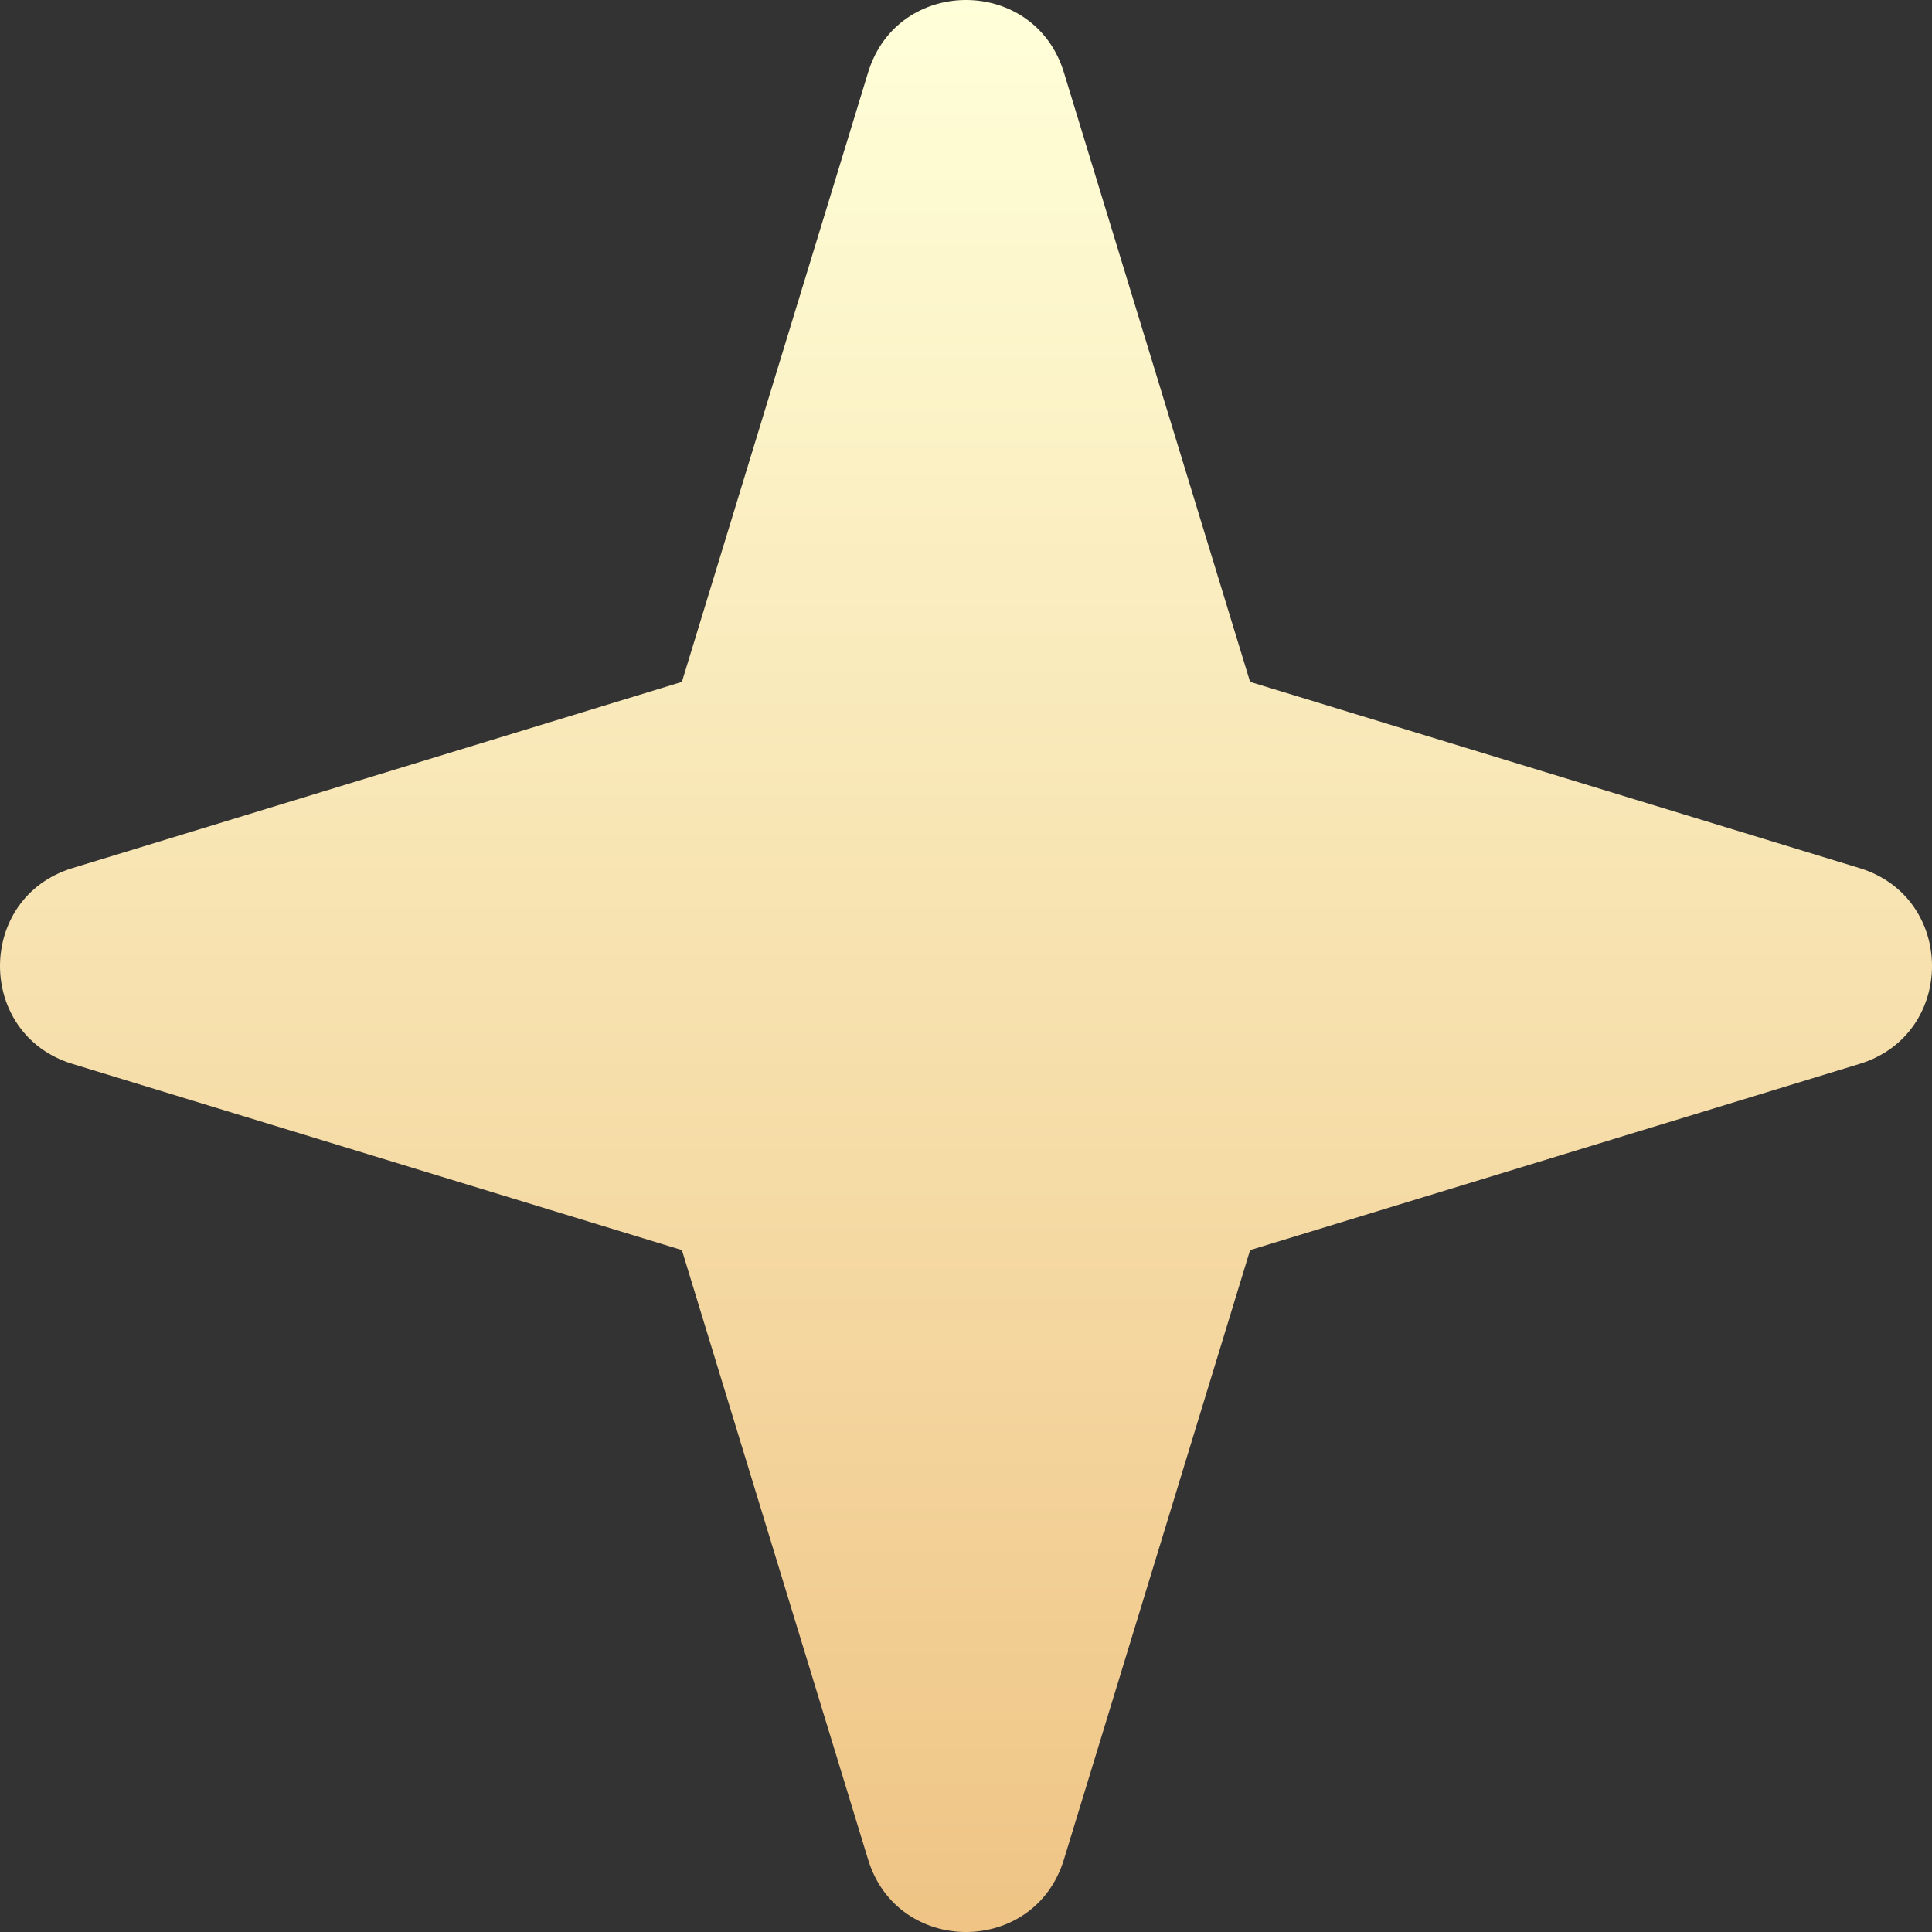
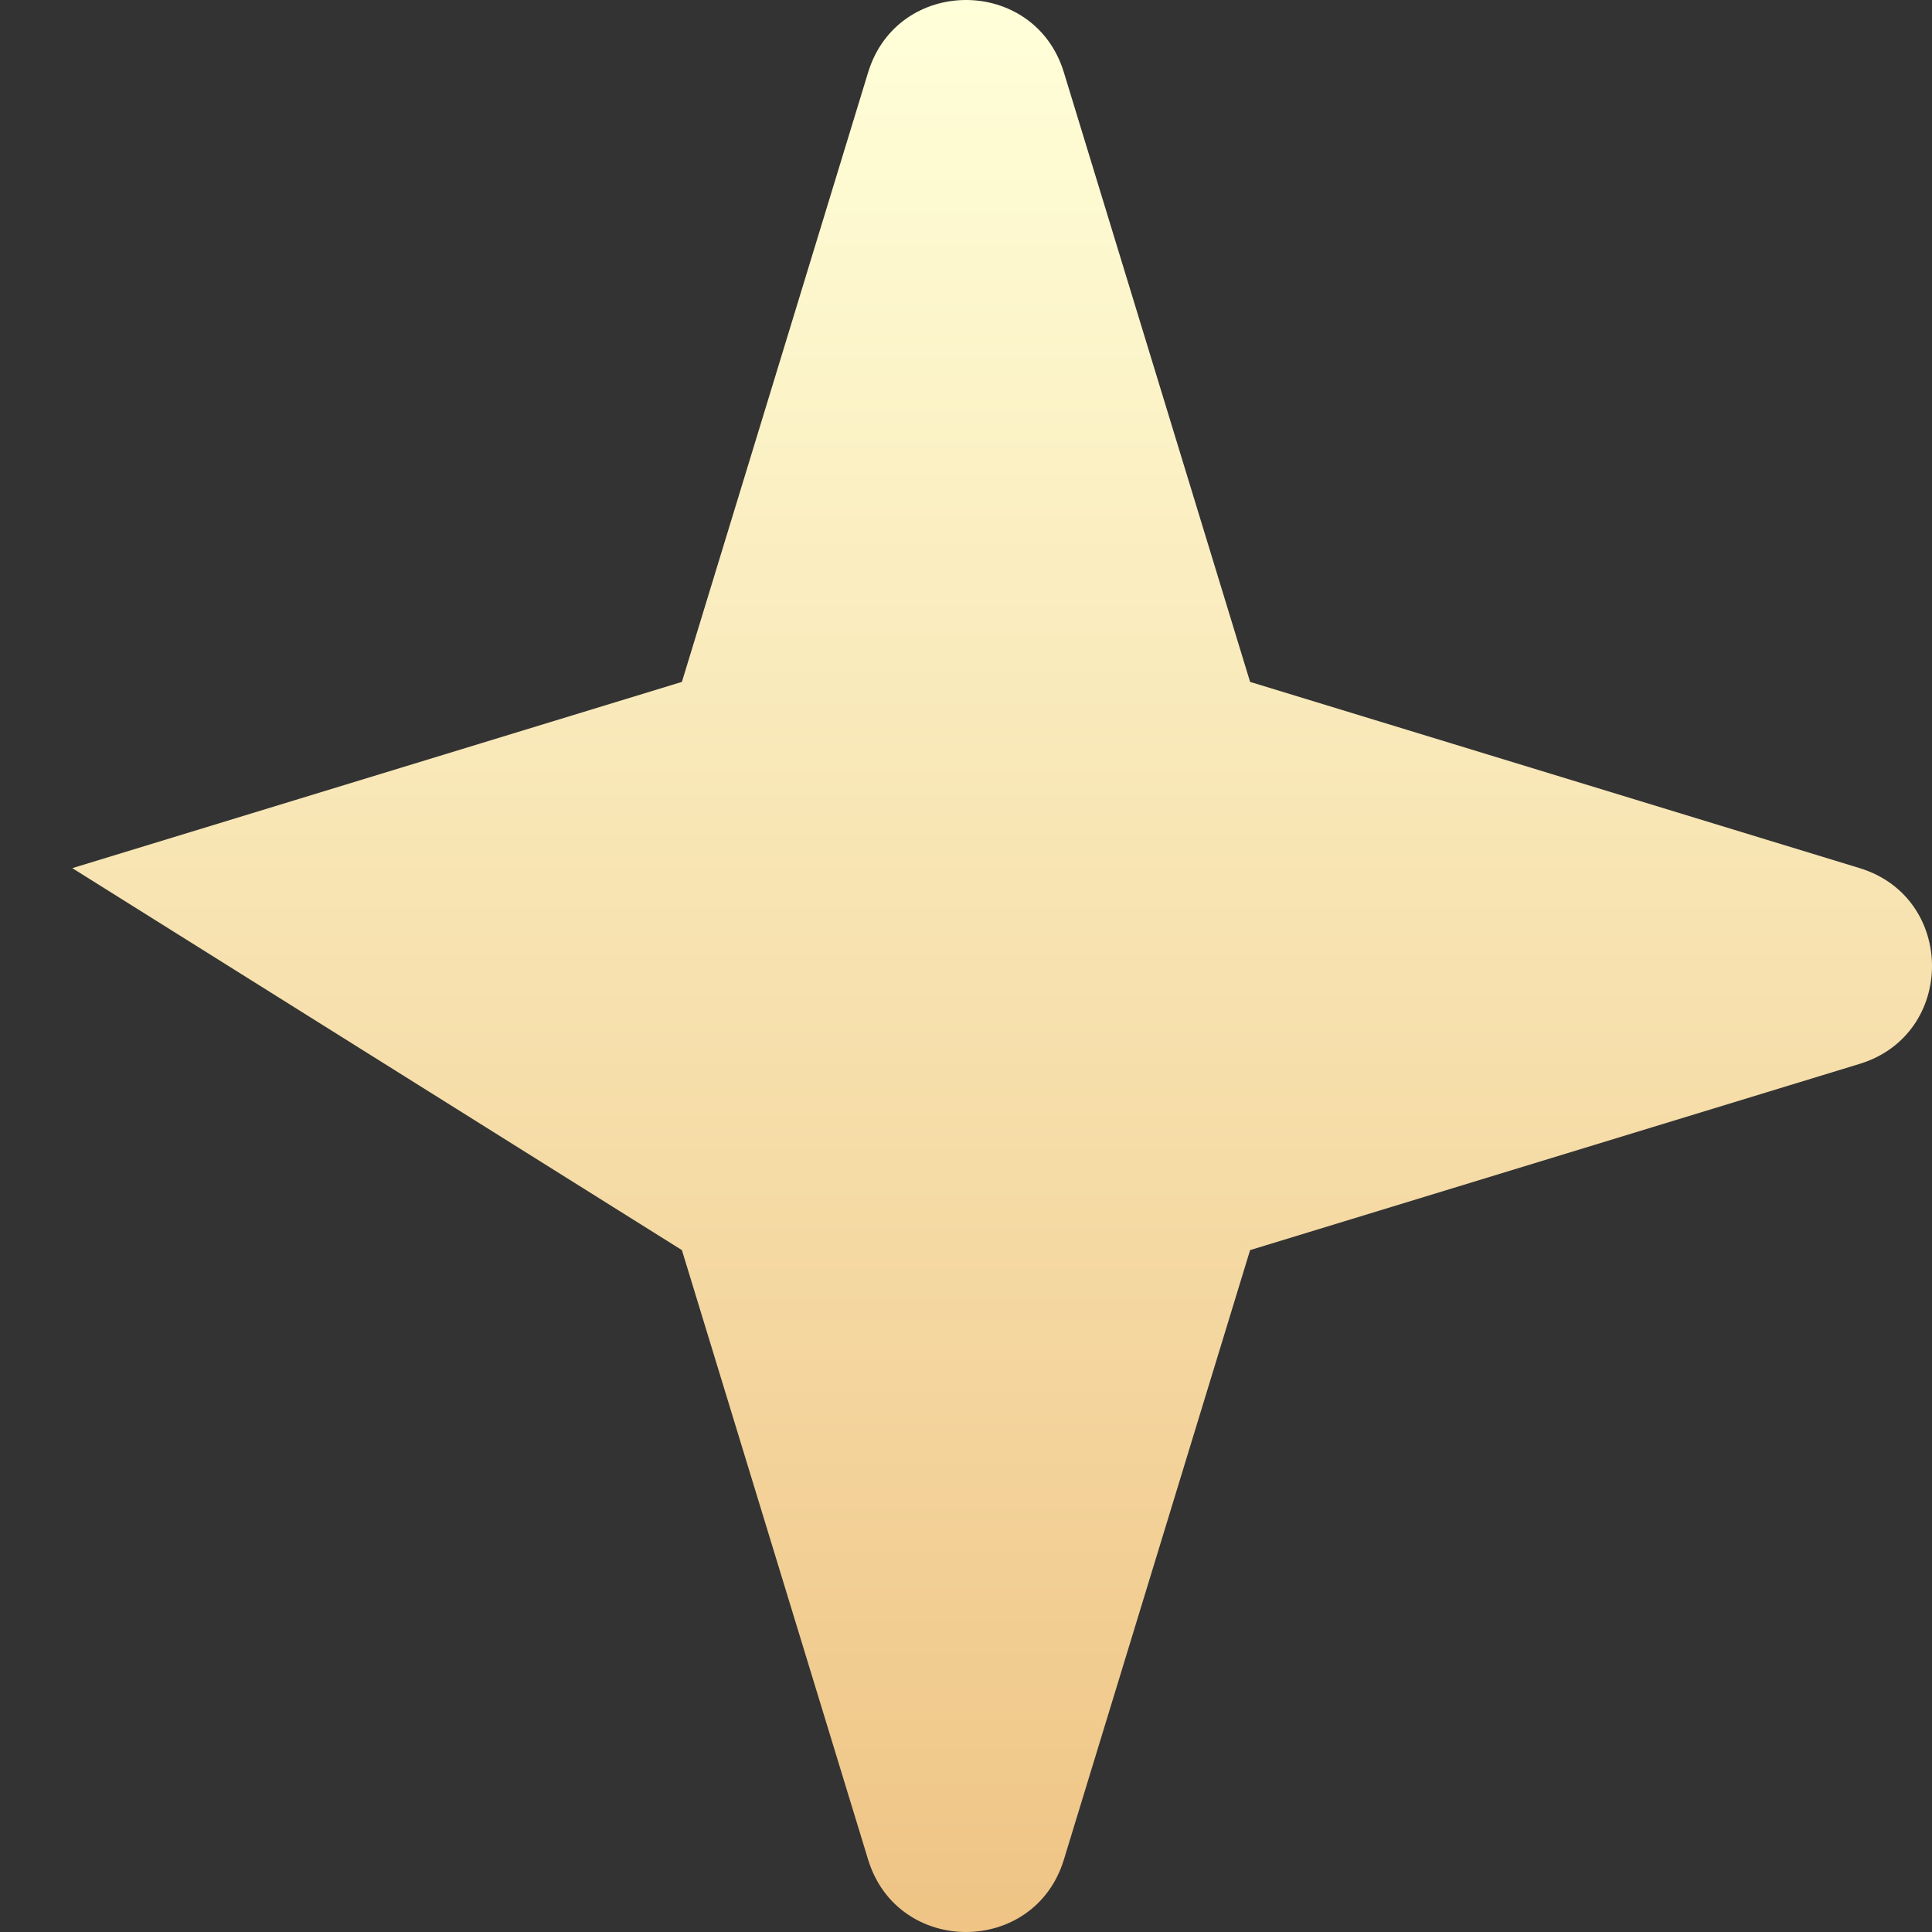
<svg xmlns="http://www.w3.org/2000/svg" width="40" height="40" viewBox="0 0 40 40" fill="none">
  <rect x="0" y="0" width="40" height="40" fill="#333333" stroke="none" />
-   <path d="M25.882 25.882L38.503 22.026C40.499 21.414 40.499 18.586 38.503 17.974L25.882 14.118L22.026 1.497C21.414 -0.499 18.586 -0.499 17.974 1.497L14.118 14.118L1.497 17.974C-0.499 18.586 -0.499 21.414 1.497 22.026L14.118 25.882L17.974 38.503C18.586 40.499 21.414 40.499 22.026 38.503L25.882 25.882Z" fill="url(#paint0_linear_2099_13)" />
+   <path d="M25.882 25.882L38.503 22.026C40.499 21.414 40.499 18.586 38.503 17.974L25.882 14.118L22.026 1.497C21.414 -0.499 18.586 -0.499 17.974 1.497L14.118 14.118L1.497 17.974L14.118 25.882L17.974 38.503C18.586 40.499 21.414 40.499 22.026 38.503L25.882 25.882Z" fill="url(#paint0_linear_2099_13)" />
  <defs>
    <linearGradient id="paint0_linear_2099_13" x1="20" y1="0" x2="20" y2="40" gradientUnits="userSpaceOnUse">
      <stop stop-color="#FFFFD9" />
      <stop offset="1" stop-color="#EFC485" />
    </linearGradient>
  </defs>
</svg>